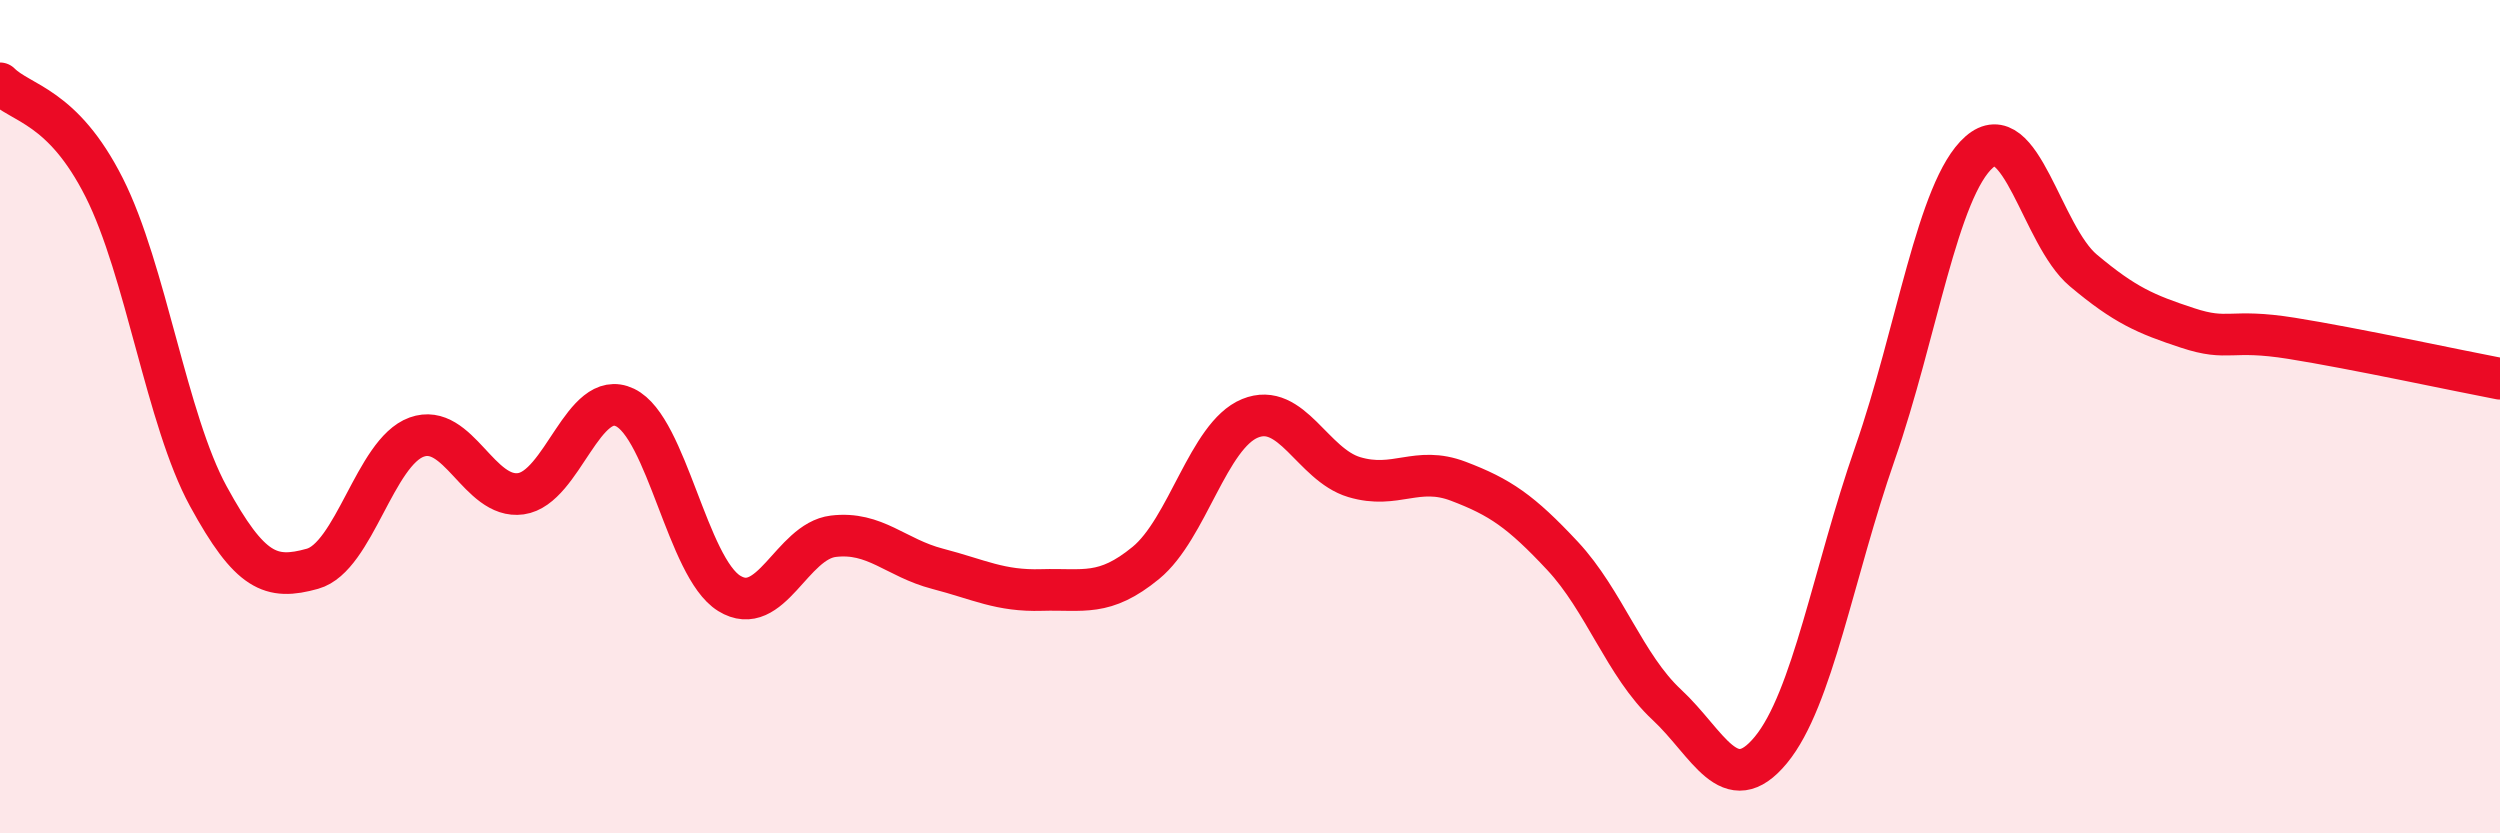
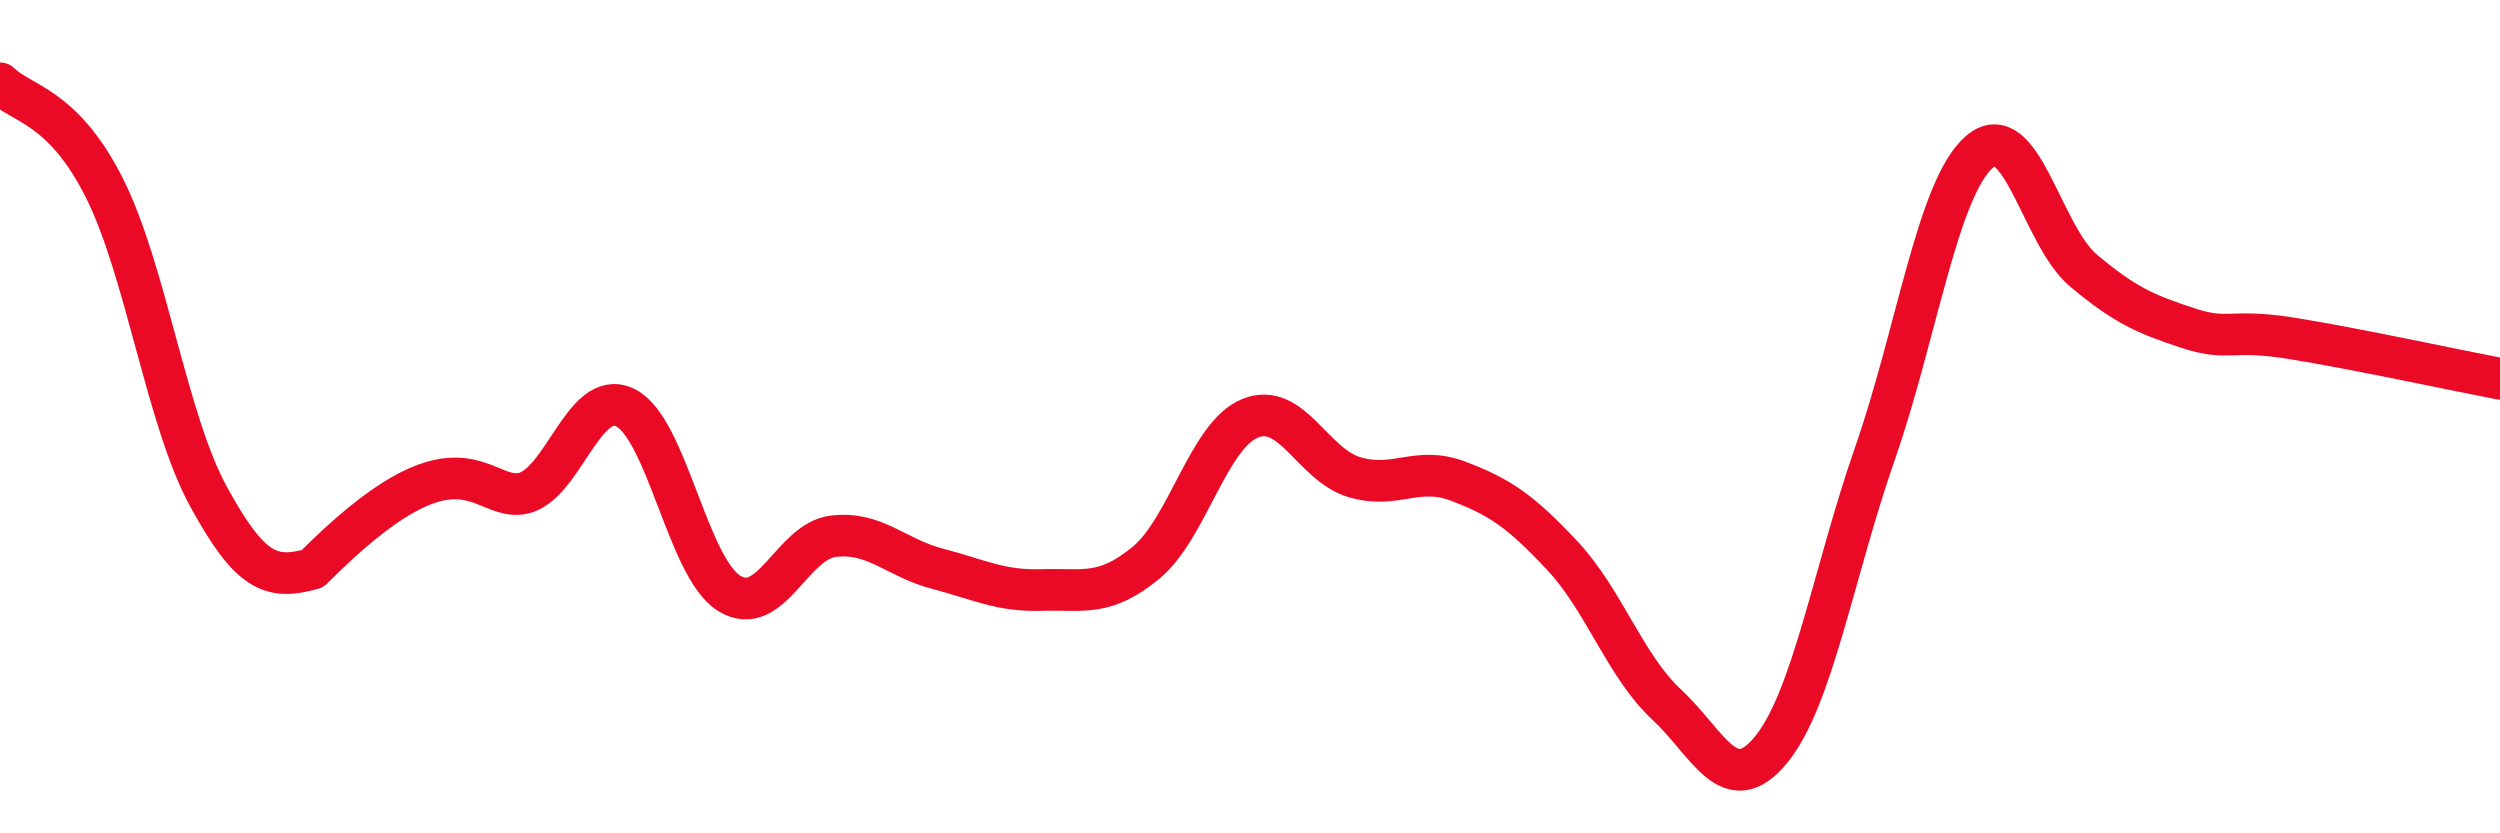
<svg xmlns="http://www.w3.org/2000/svg" width="60" height="20" viewBox="0 0 60 20">
-   <path d="M 0,2 C 0.5,2.5 1.5,2.52 2.5,4.5 C 3.5,6.48 4,10.08 5,11.91 C 6,13.74 6.5,13.93 7.5,13.65 C 8.5,13.37 9,10.85 10,10.49 C 11,10.13 11.5,11.99 12.5,11.85 C 13.5,11.71 14,9.3 15,9.78 C 16,10.26 16.5,13.62 17.5,14.24 C 18.5,14.86 19,12.99 20,12.87 C 21,12.75 21.5,13.39 22.5,13.65 C 23.5,13.91 24,14.19 25,14.16 C 26,14.13 26.5,14.33 27.5,13.51 C 28.5,12.69 29,10.45 30,10.04 C 31,9.63 31.5,11.15 32.5,11.45 C 33.5,11.75 34,11.17 35,11.55 C 36,11.93 36.5,12.27 37.5,13.34 C 38.5,14.41 39,15.98 40,16.91 C 41,17.84 41.5,19.21 42.5,18 C 43.5,16.79 44,13.75 45,10.88 C 46,8.01 46.5,4.53 47.5,3.65 C 48.5,2.77 49,5.65 50,6.49 C 51,7.33 51.5,7.54 52.5,7.87 C 53.5,8.2 53.5,7.88 55,8.12 C 56.5,8.36 59,8.9 60,9.09L60 20L0 20Z" fill="#EB0A25" opacity="0.1" stroke-linecap="round" stroke-linejoin="round" />
-   <path d="M 0,2 C 0.5,2.5 1.5,2.52 2.5,4.5 C 3.5,6.48 4,10.08 5,11.91 C 6,13.74 6.5,13.93 7.5,13.65 C 8.5,13.37 9,10.85 10,10.49 C 11,10.13 11.5,11.99 12.5,11.85 C 13.5,11.71 14,9.3 15,9.78 C 16,10.26 16.5,13.62 17.5,14.24 C 18.5,14.86 19,12.99 20,12.87 C 21,12.75 21.5,13.39 22.5,13.65 C 23.5,13.91 24,14.19 25,14.16 C 26,14.13 26.5,14.33 27.5,13.51 C 28.5,12.69 29,10.45 30,10.04 C 31,9.63 31.5,11.15 32.5,11.45 C 33.5,11.75 34,11.17 35,11.55 C 36,11.93 36.5,12.27 37.5,13.34 C 38.5,14.41 39,15.98 40,16.91 C 41,17.84 41.5,19.21 42.5,18 C 43.5,16.79 44,13.75 45,10.88 C 46,8.01 46.5,4.53 47.5,3.65 C 48.5,2.77 49,5.65 50,6.49 C 51,7.33 51.5,7.54 52.5,7.87 C 53.5,8.2 53.5,7.88 55,8.12 C 56.5,8.36 59,8.9 60,9.09" stroke="#EB0A25" stroke-width="1" fill="none" stroke-linecap="round" stroke-linejoin="round" />
+   <path d="M 0,2 C 0.5,2.5 1.5,2.52 2.5,4.5 C 3.5,6.48 4,10.08 5,11.91 C 6,13.74 6.5,13.93 7.5,13.65 C 11,10.13 11.5,11.99 12.5,11.85 C 13.5,11.71 14,9.3 15,9.78 C 16,10.26 16.5,13.62 17.5,14.24 C 18.5,14.86 19,12.99 20,12.87 C 21,12.75 21.5,13.39 22.5,13.65 C 23.5,13.91 24,14.19 25,14.16 C 26,14.13 26.5,14.33 27.5,13.51 C 28.5,12.69 29,10.45 30,10.04 C 31,9.63 31.5,11.15 32.5,11.45 C 33.5,11.75 34,11.17 35,11.55 C 36,11.93 36.5,12.27 37.5,13.34 C 38.5,14.41 39,15.98 40,16.91 C 41,17.84 41.5,19.21 42.5,18 C 43.5,16.79 44,13.75 45,10.88 C 46,8.01 46.5,4.53 47.5,3.65 C 48.5,2.77 49,5.65 50,6.49 C 51,7.33 51.5,7.54 52.5,7.87 C 53.5,8.2 53.5,7.88 55,8.12 C 56.5,8.36 59,8.9 60,9.09" stroke="#EB0A25" stroke-width="1" fill="none" stroke-linecap="round" stroke-linejoin="round" />
</svg>